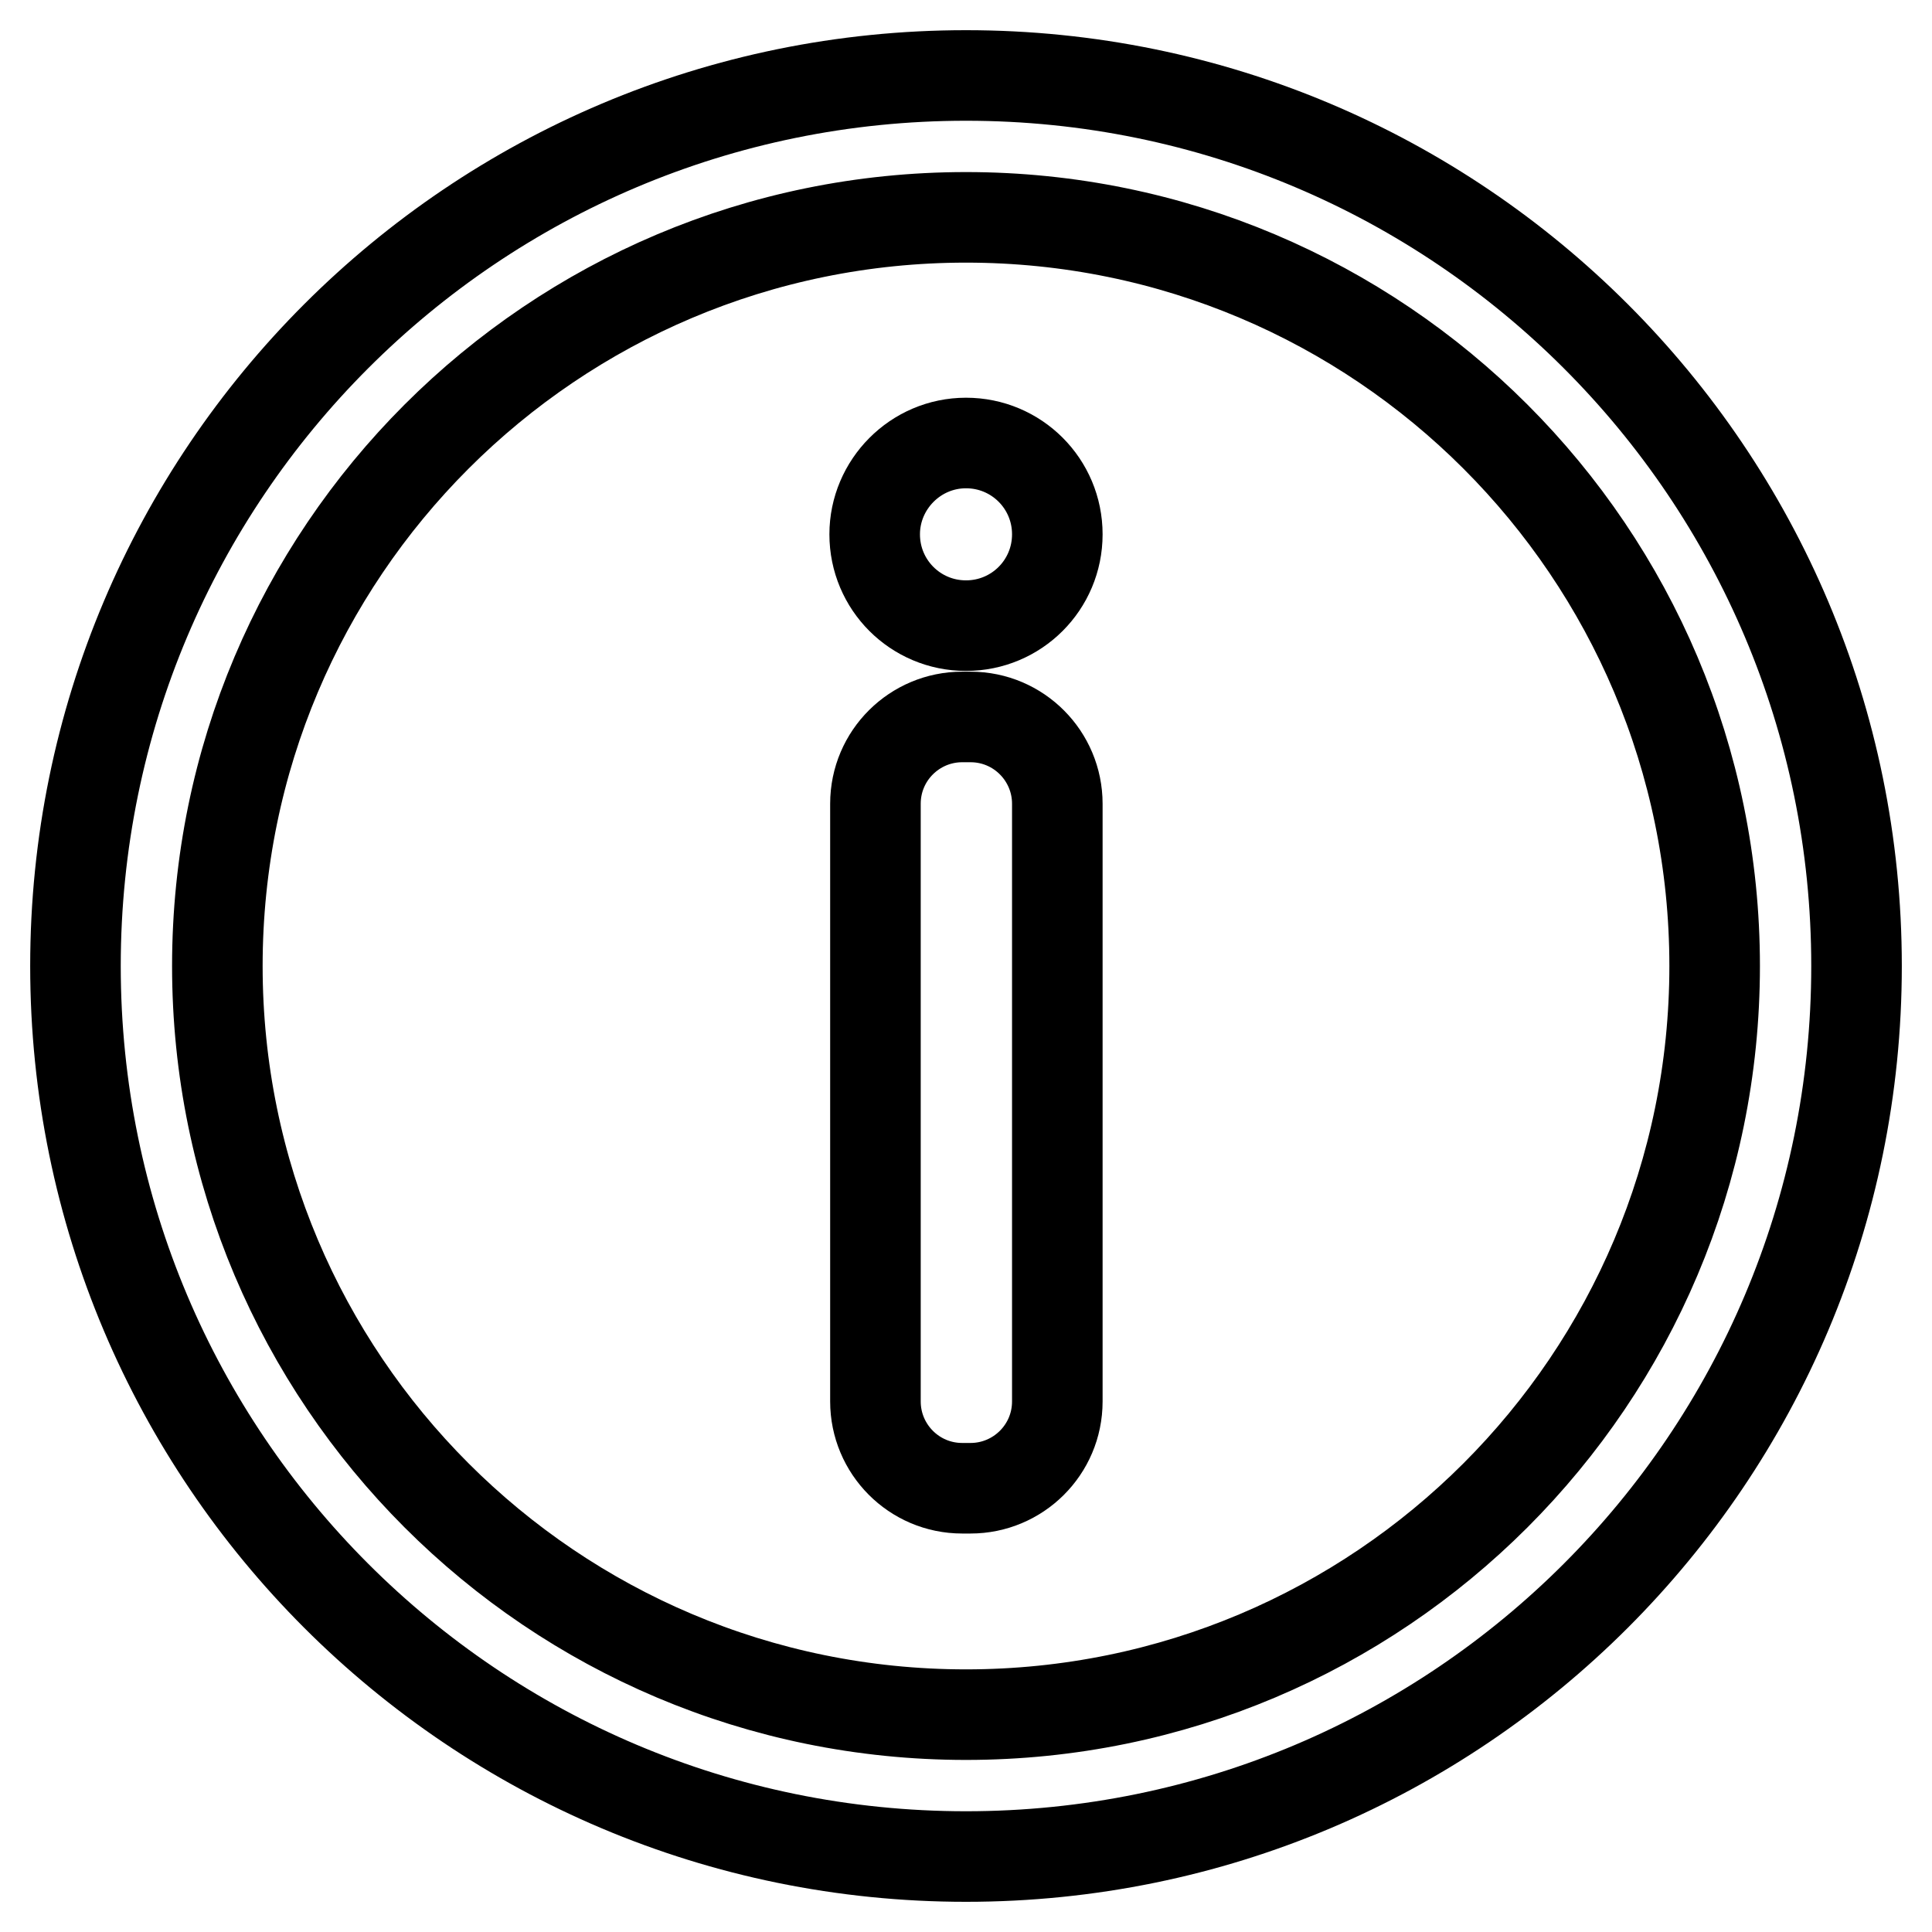
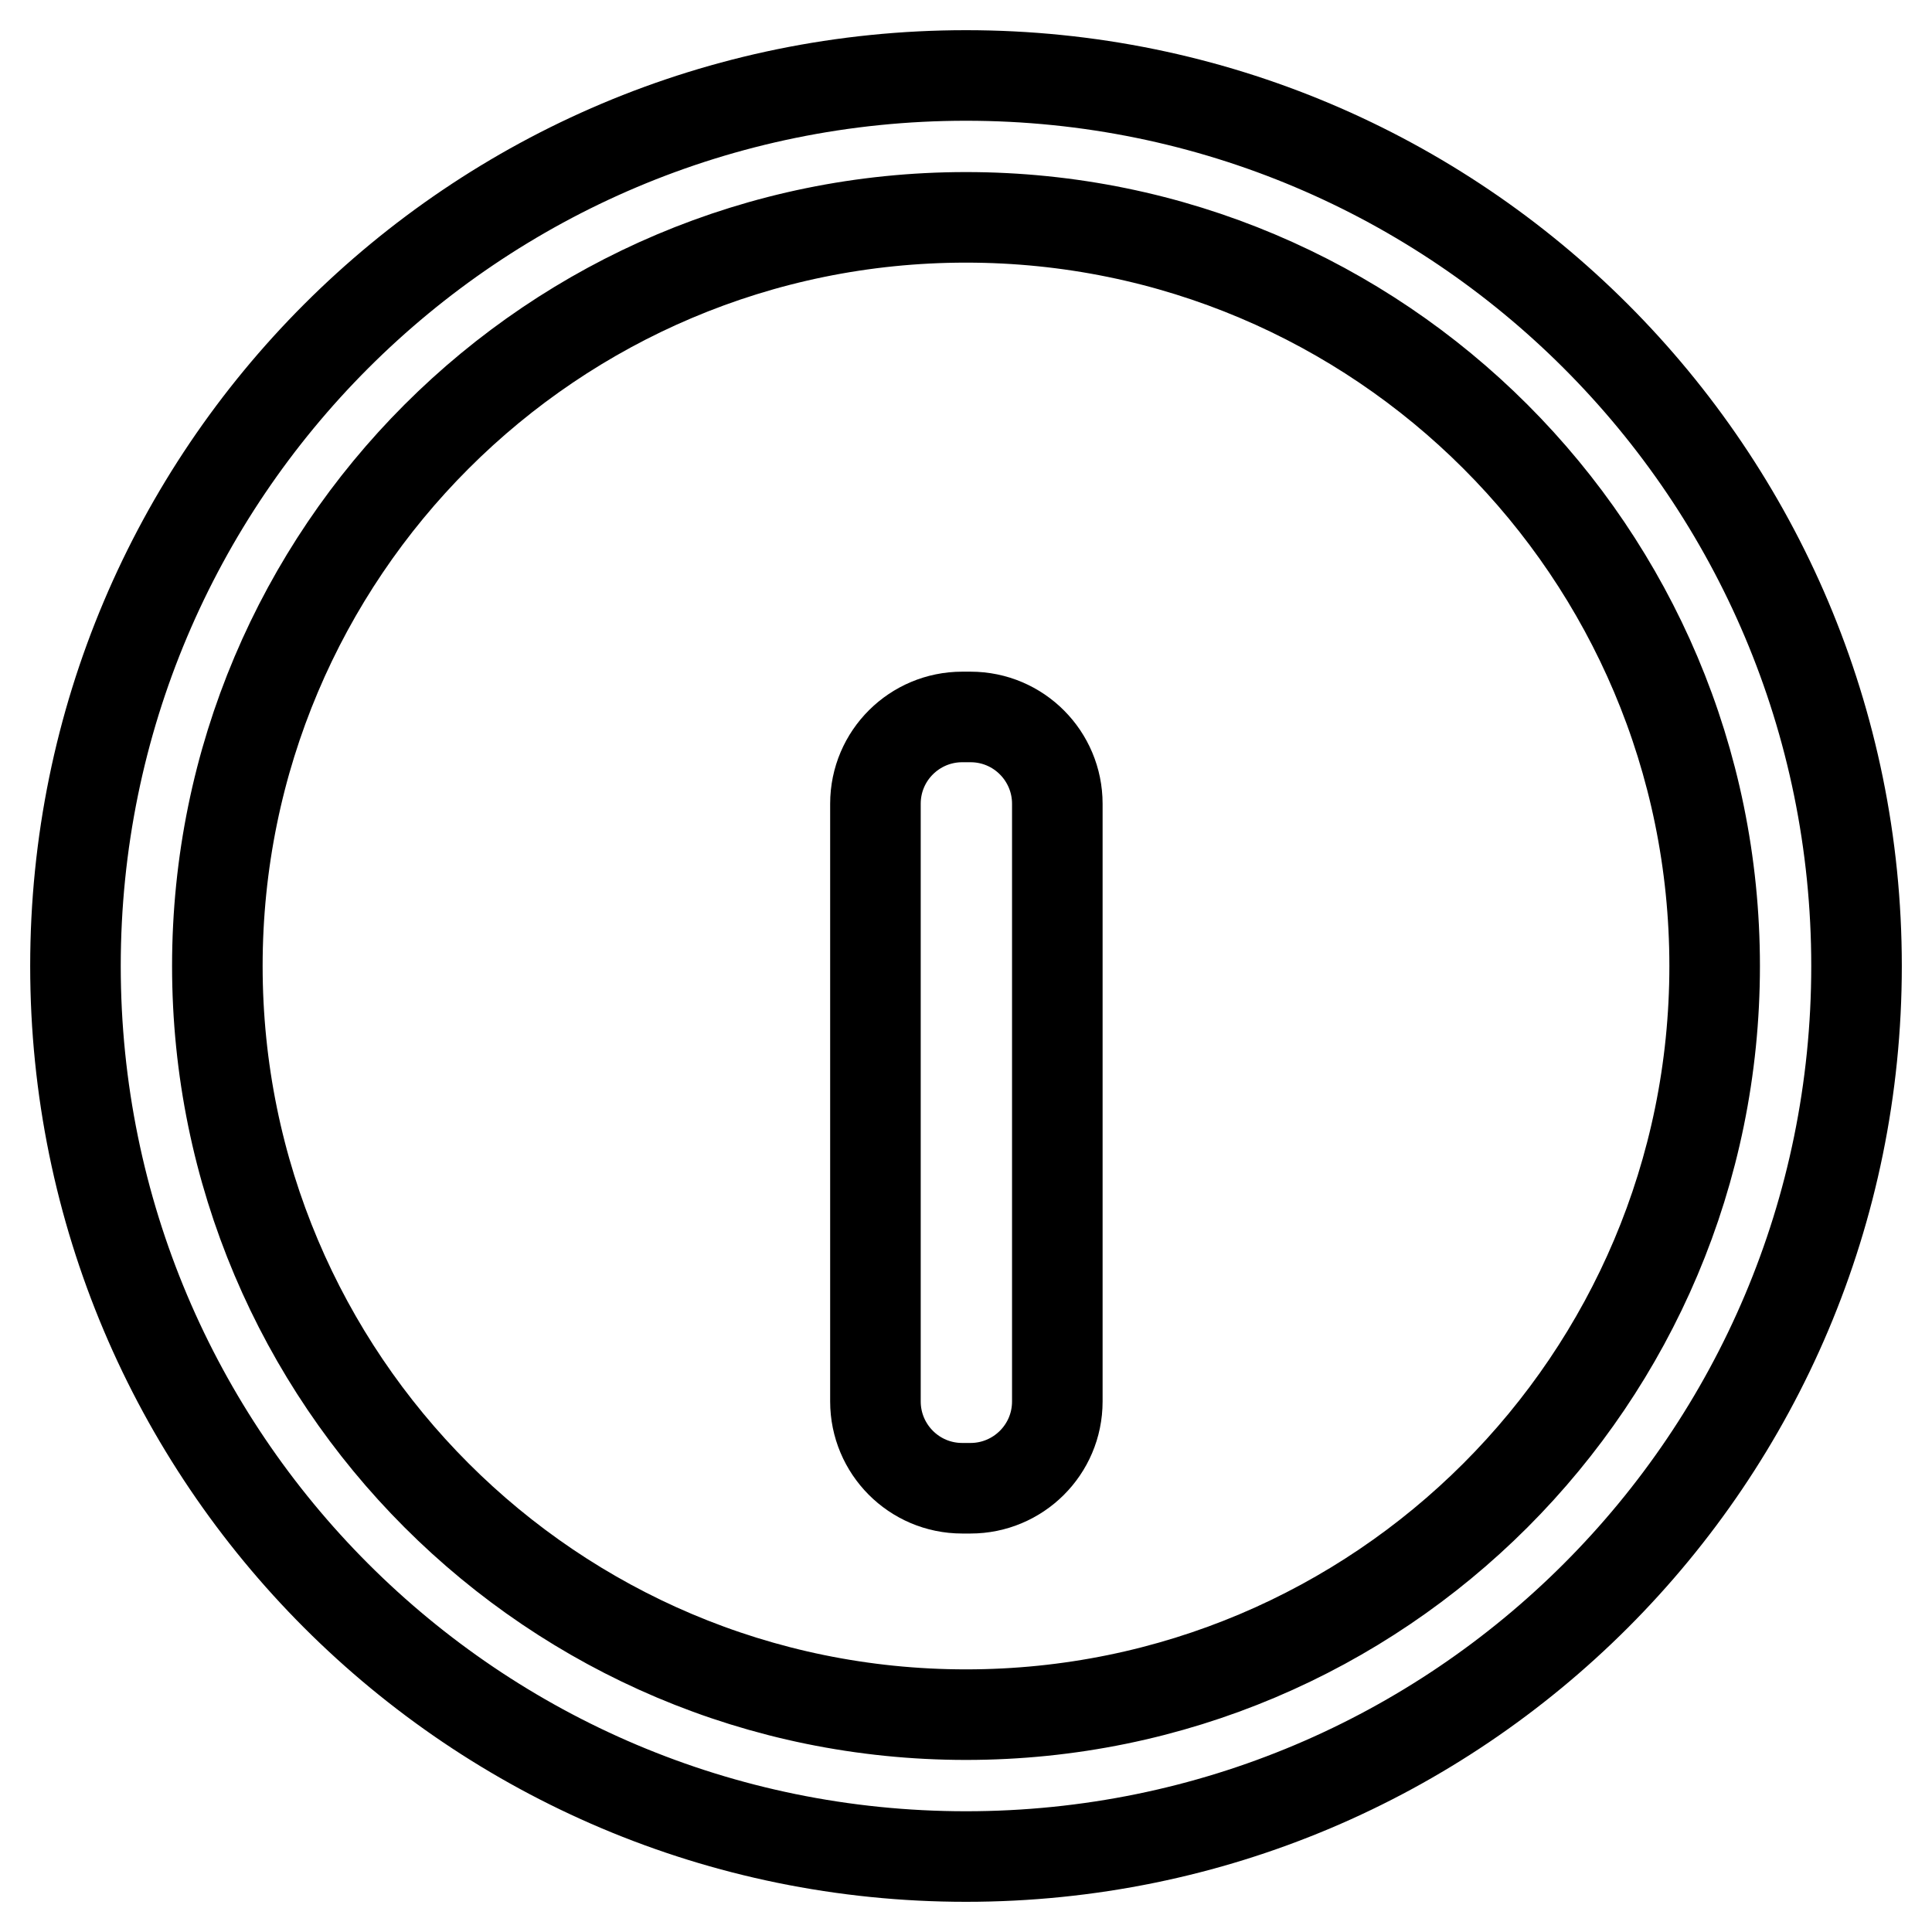
<svg xmlns="http://www.w3.org/2000/svg" version="1.1" x="0px" y="0px" viewBox="0 0 256 256" enable-background="new 0 0 256 256" xml:space="preserve">
  <g>
    <path stroke-width="12" fill-opacity="0" stroke="#000000" d="M128,10C62.8,10,10,62.8,10,128c0,65.2,52.8,118,118,118c65.2,0,118-52.8,118-118C246,62.8,193.2,10,128,10 z M128,227.2c-54.8,0-99.2-44.4-99.2-99.2S73.2,28.8,128,28.8c54.8,0,99.2,44.4,99.2,99.2C227.2,182.8,182.8,227.2,128,227.2z" />
-     <path stroke-width="12" fill-opacity="0" stroke="#000000" d="M115.9,70.8c0,6.7,5.4,12.1,12.1,12.1s12.1-5.4,12.1-12.1l0,0c0-6.7-5.4-12.1-12.1-12.1 S115.9,64.2,115.9,70.8L115.9,70.8z" />
    <path stroke-width="12" fill-opacity="0" stroke="#000000" d="M140.1,185.7c0,6.4-5.2,11.5-11.5,11.5h-1.1c-6.4,0-11.5-5.2-11.5-11.5v-79.2c0-6.4,5.2-11.5,11.5-11.5h1.1 c6.4,0,11.5,5.2,11.5,11.5V185.7z" />
  </g>
</svg>